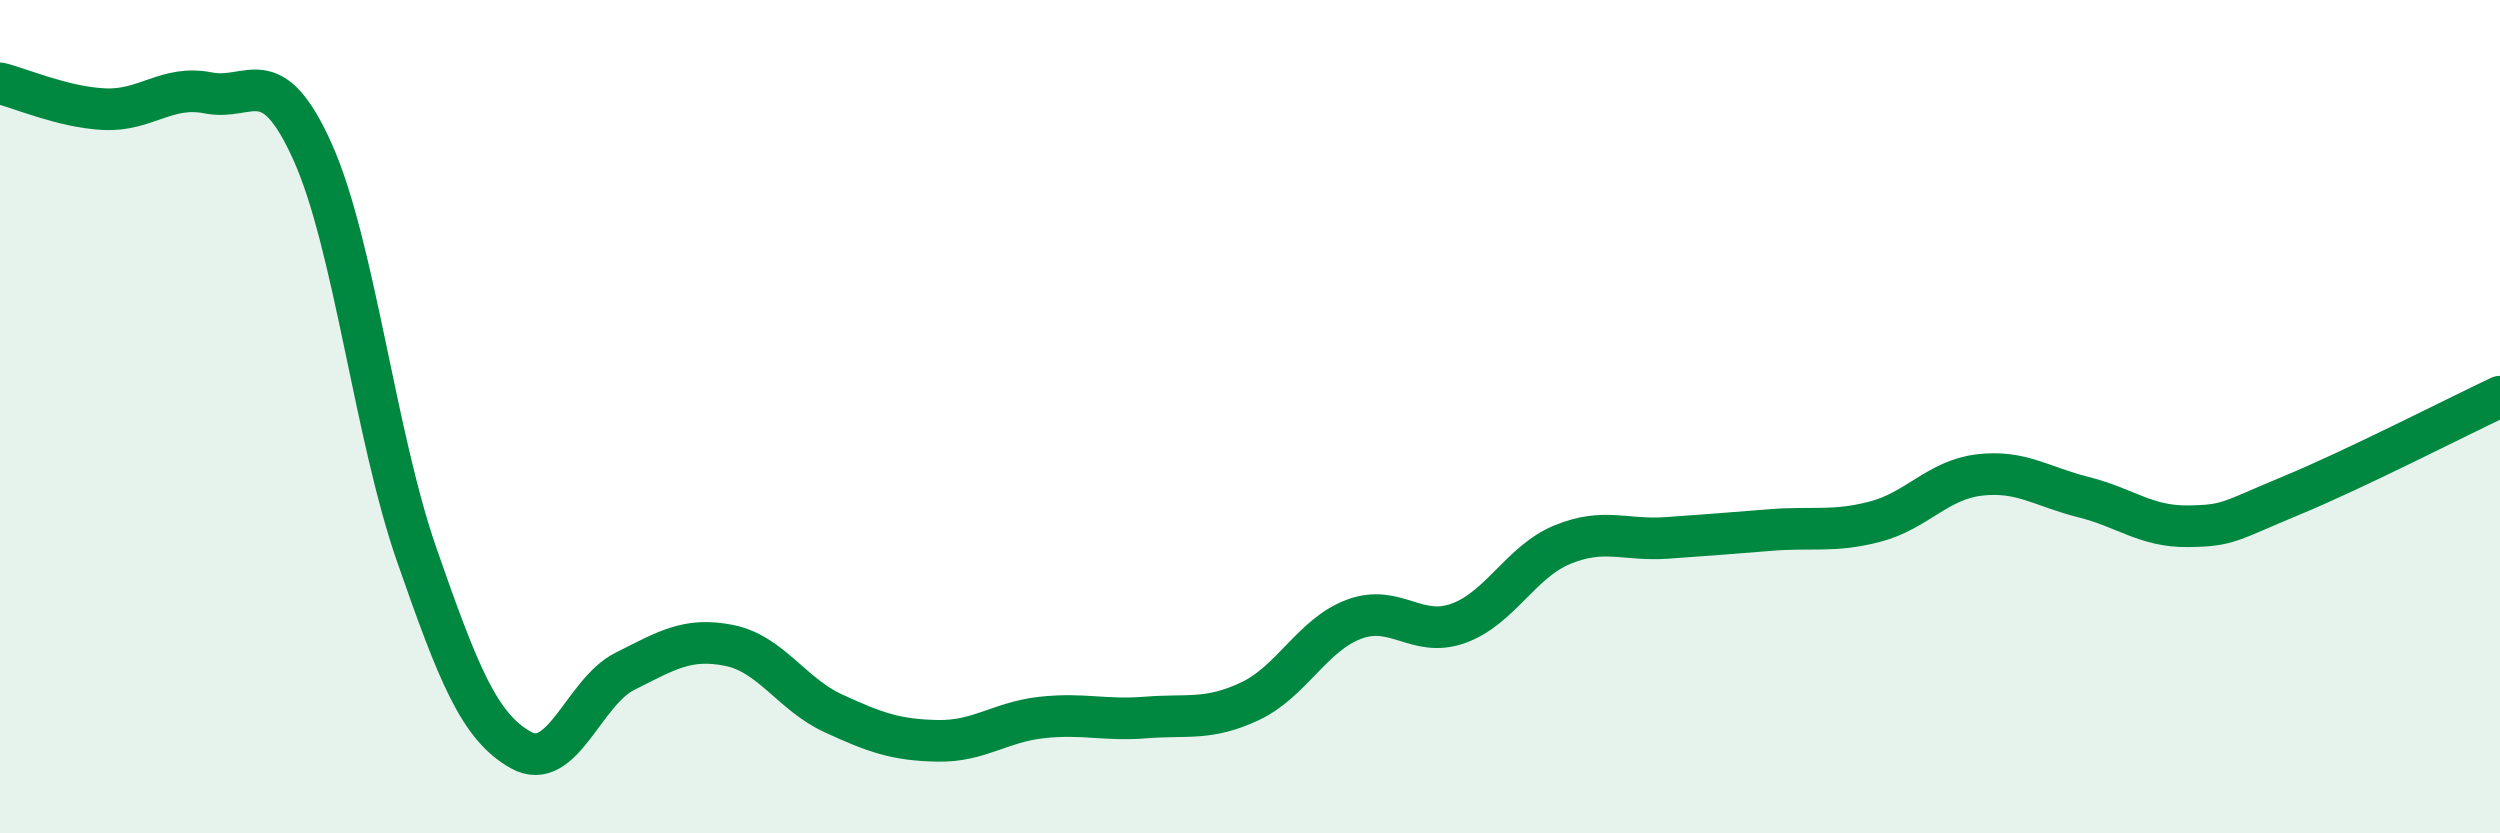
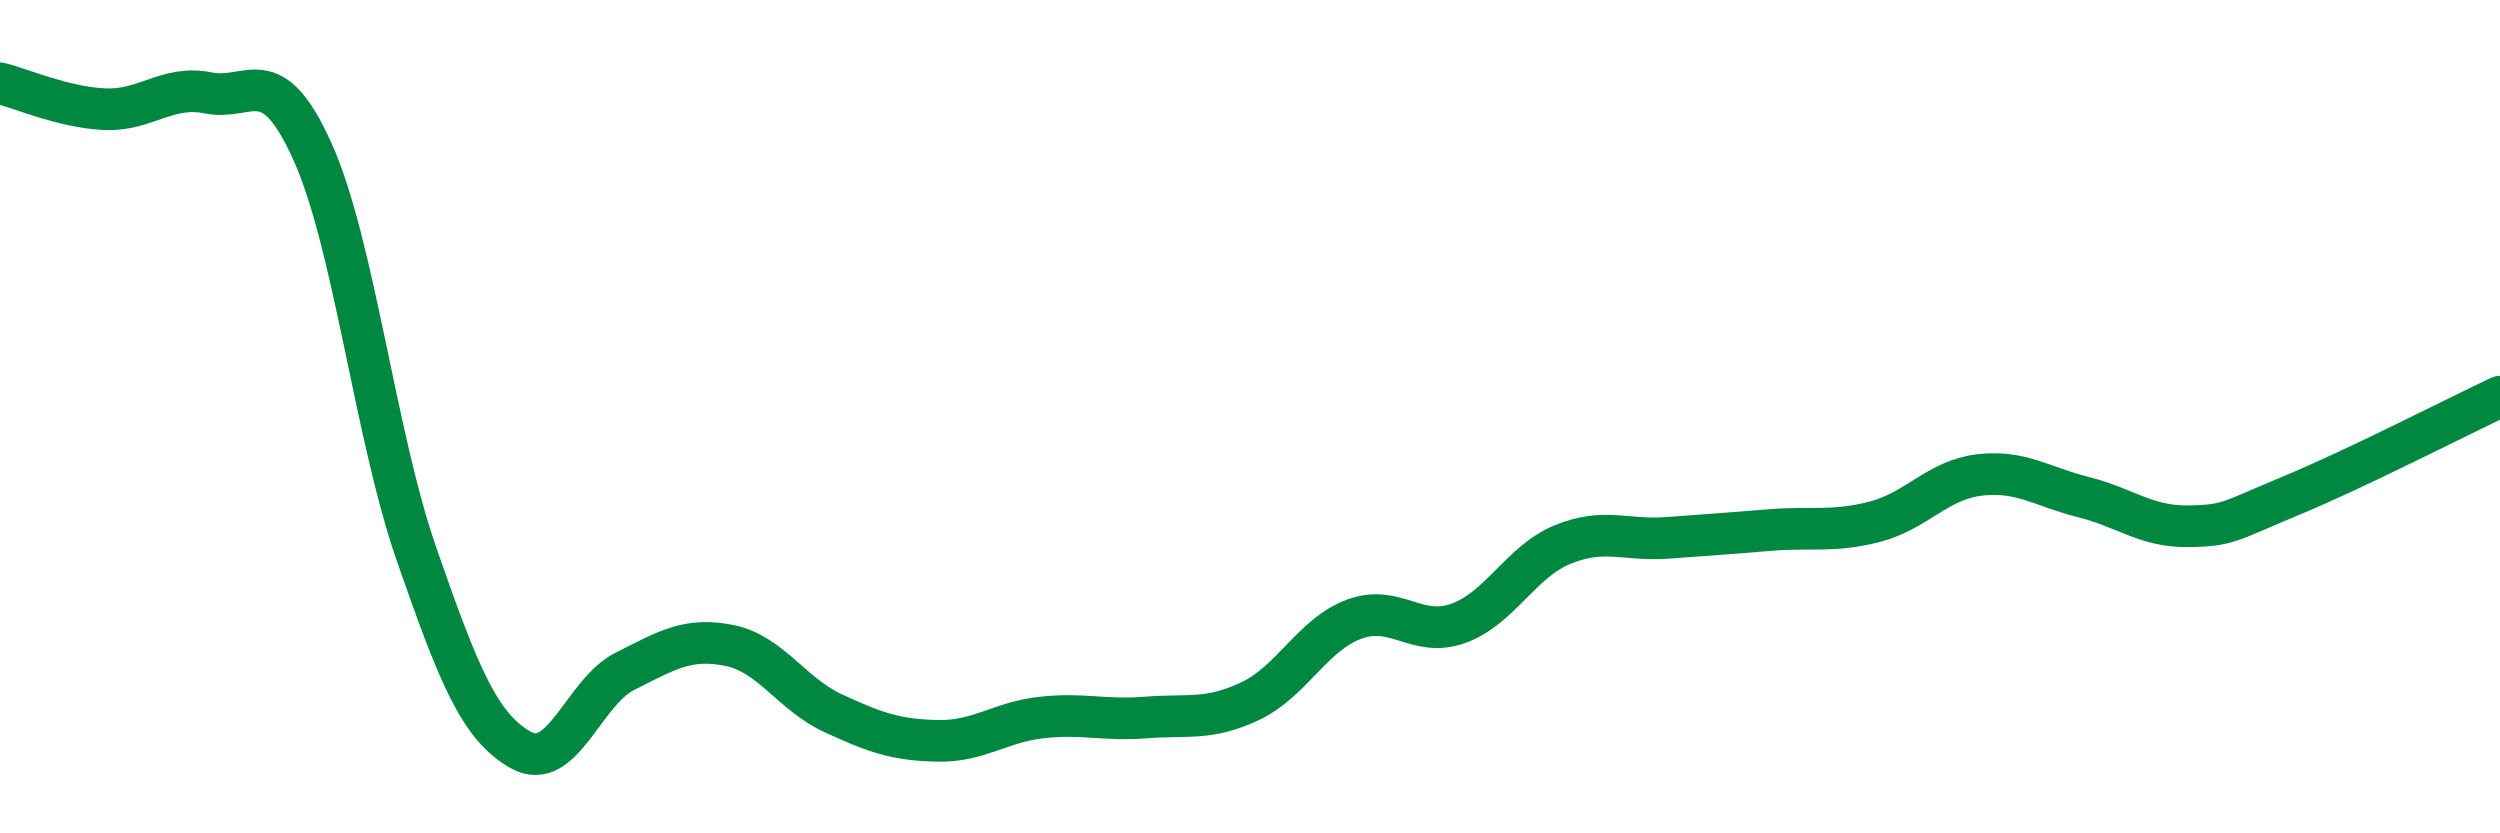
<svg xmlns="http://www.w3.org/2000/svg" width="60" height="20" viewBox="0 0 60 20">
-   <path d="M 0,2 C 0.5,2.12 1.5,2.57 2.5,2.62 C 3.5,2.67 4,2.03 5,2.23 C 6,2.43 6.5,1.42 7.5,3.64 C 8.5,5.86 9,10.44 10,13.31 C 11,16.18 11.5,17.44 12.5,18 C 13.5,18.56 14,16.61 15,16.11 C 16,15.61 16.5,15.29 17.5,15.49 C 18.5,15.69 19,16.66 20,17.12 C 21,17.58 21.5,17.76 22.5,17.78 C 23.5,17.8 24,17.33 25,17.22 C 26,17.11 26.5,17.3 27.5,17.22 C 28.5,17.14 29,17.3 30,16.83 C 31,16.36 31.5,15.23 32.5,14.86 C 33.5,14.49 34,15.32 35,14.96 C 36,14.6 36.5,13.48 37.5,13.07 C 38.5,12.66 39,12.98 40,12.91 C 41,12.84 41.5,12.8 42.5,12.72 C 43.5,12.64 44,12.78 45,12.52 C 46,12.26 46.5,11.52 47.5,11.4 C 48.5,11.28 49,11.68 50,11.93 C 51,12.18 51.5,12.64 52.5,12.63 C 53.5,12.62 53.5,12.51 55,11.89 C 56.5,11.27 59,9.99 60,9.52L60 20L0 20Z" fill="#008740" opacity="0.1" stroke-linecap="round" stroke-linejoin="round" />
  <path d="M 0,2 C 0.5,2.12 1.5,2.57 2.5,2.62 C 3.5,2.67 4,2.03 5,2.23 C 6,2.43 6.5,1.42 7.5,3.64 C 8.5,5.86 9,10.44 10,13.31 C 11,16.18 11.5,17.44 12.5,18 C 13.5,18.56 14,16.61 15,16.11 C 16,15.61 16.5,15.29 17.5,15.49 C 18.5,15.69 19,16.66 20,17.12 C 21,17.58 21.5,17.76 22.5,17.78 C 23.5,17.8 24,17.33 25,17.22 C 26,17.11 26.5,17.3 27.5,17.22 C 28.5,17.14 29,17.3 30,16.83 C 31,16.36 31.5,15.23 32.5,14.86 C 33.5,14.49 34,15.32 35,14.96 C 36,14.6 36.5,13.48 37.5,13.07 C 38.5,12.66 39,12.98 40,12.91 C 41,12.84 41.5,12.8 42.5,12.72 C 43.5,12.64 44,12.78 45,12.52 C 46,12.26 46.5,11.52 47.5,11.4 C 48.5,11.28 49,11.68 50,11.93 C 51,12.18 51.5,12.64 52.5,12.63 C 53.5,12.62 53.5,12.51 55,11.89 C 56.5,11.27 59,9.99 60,9.52" stroke="#008740" stroke-width="1" fill="none" stroke-linecap="round" stroke-linejoin="round" />
</svg>